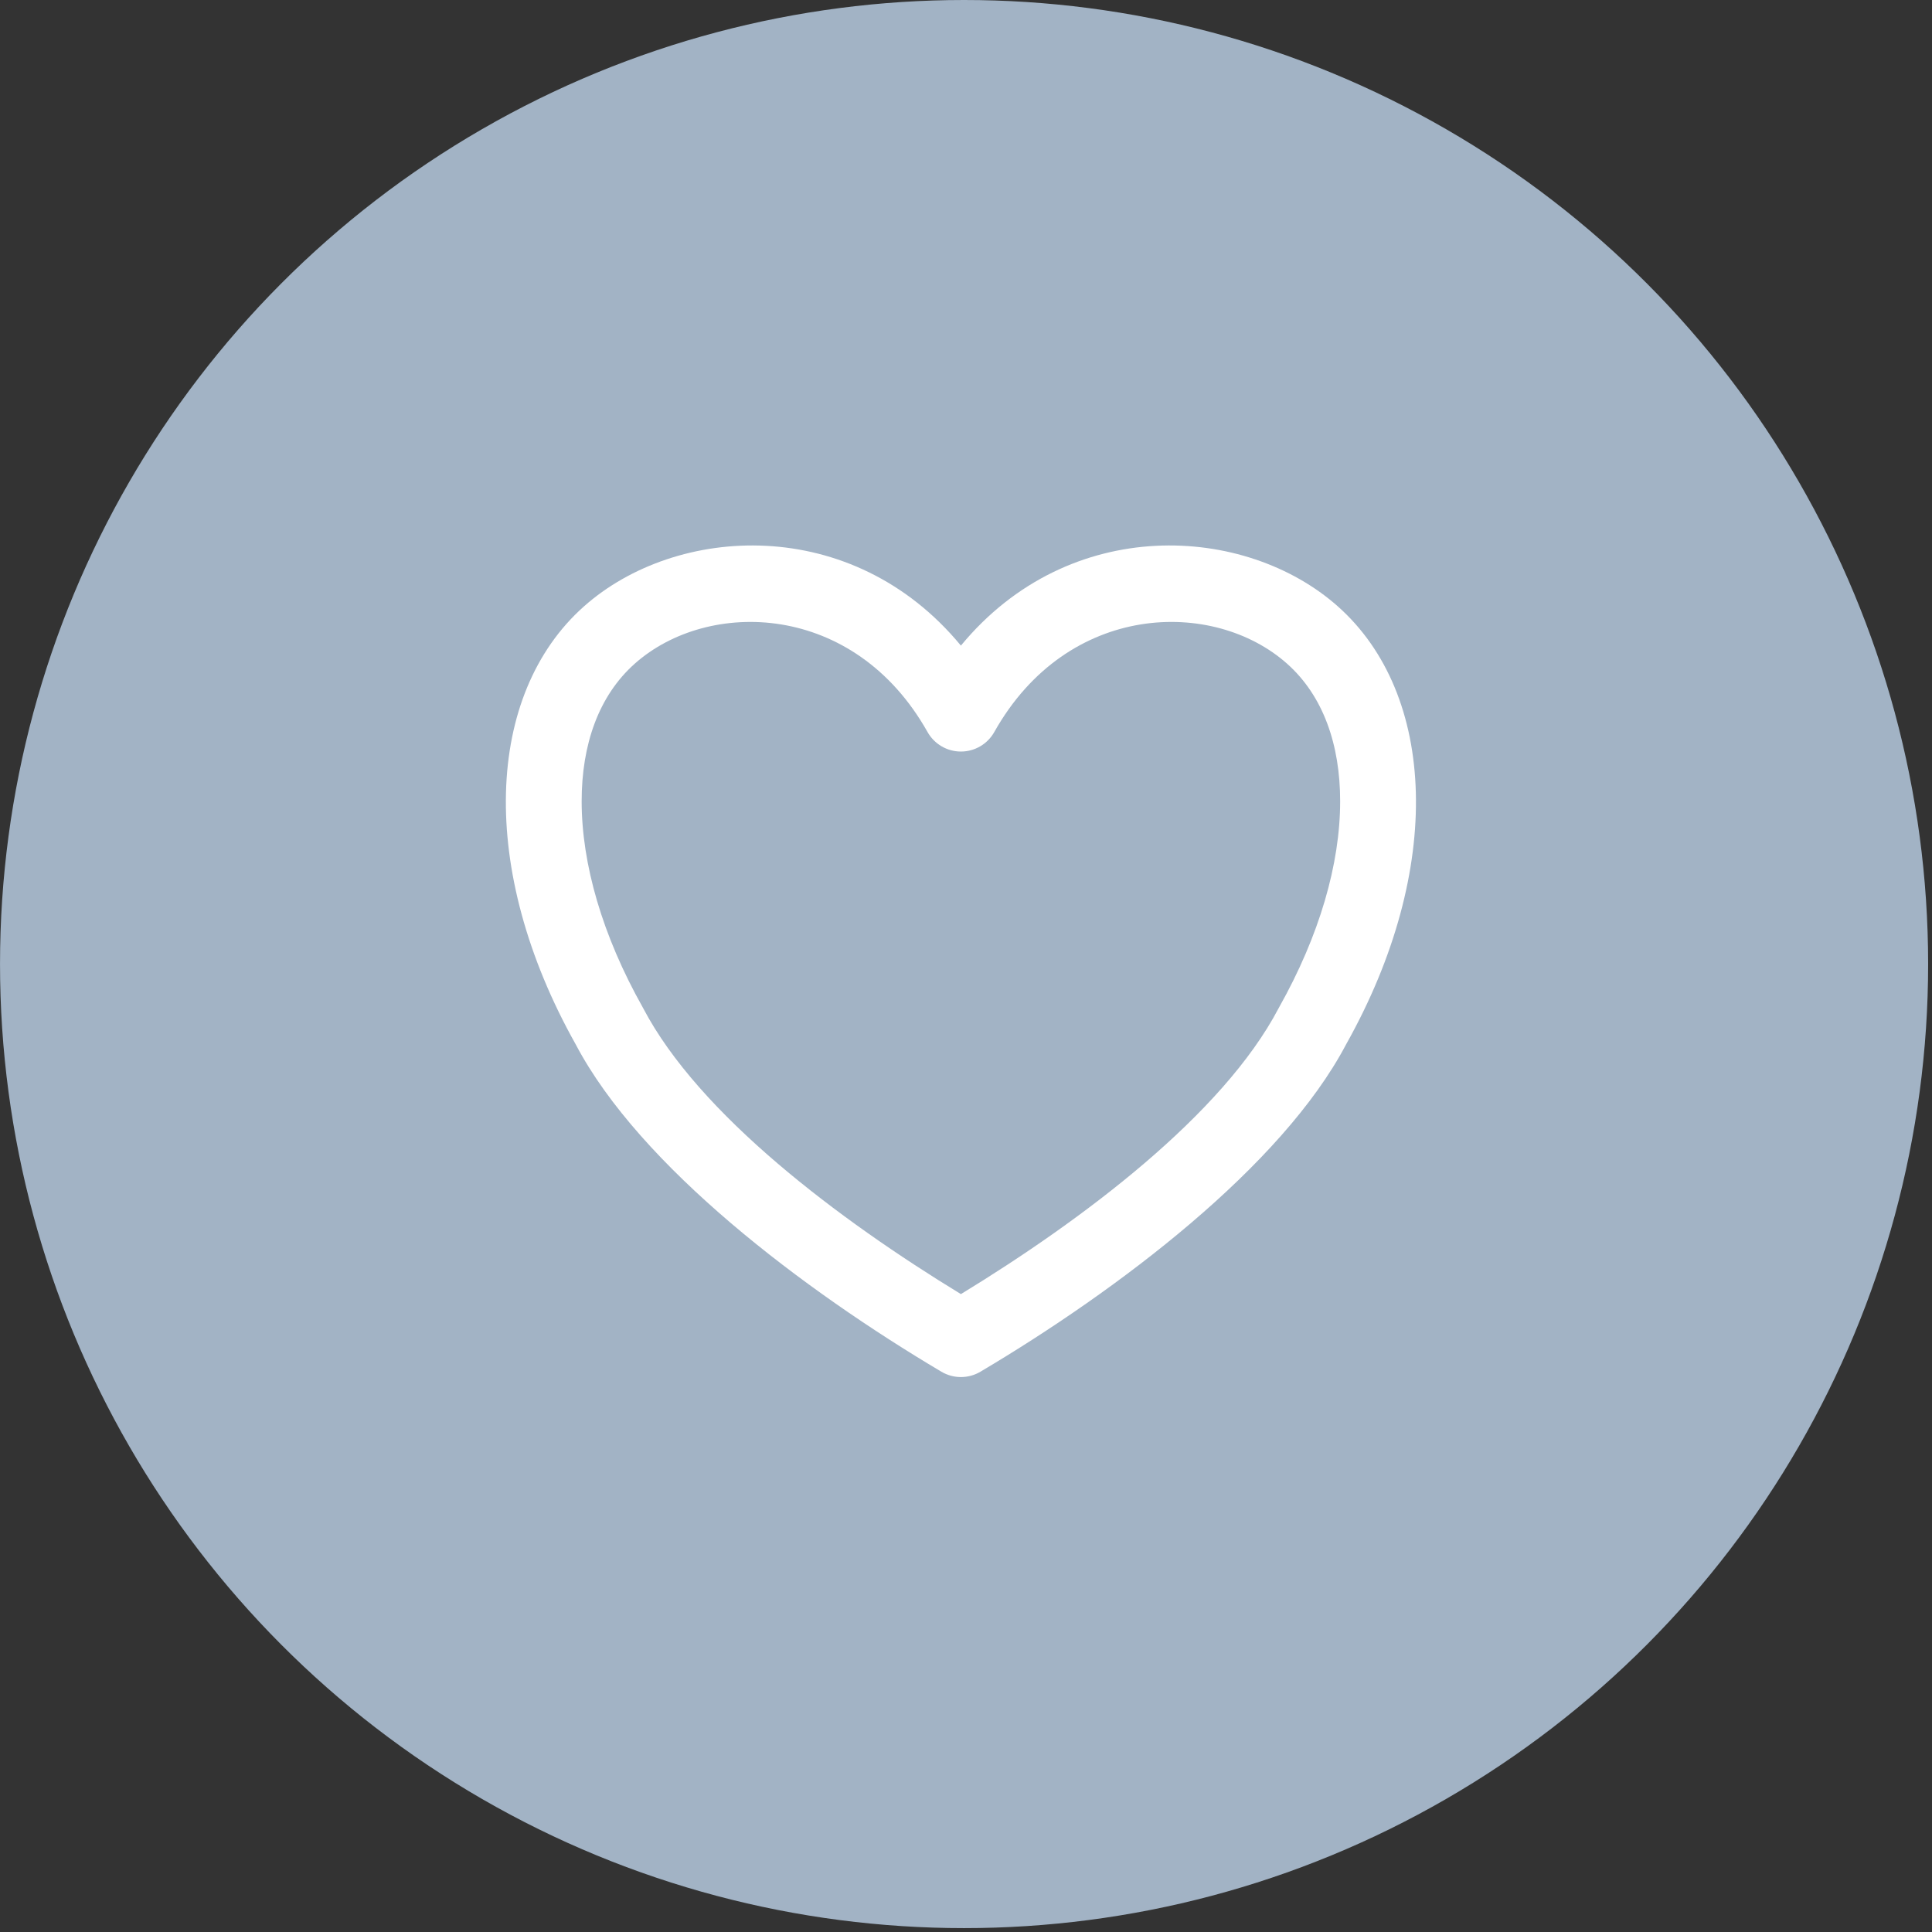
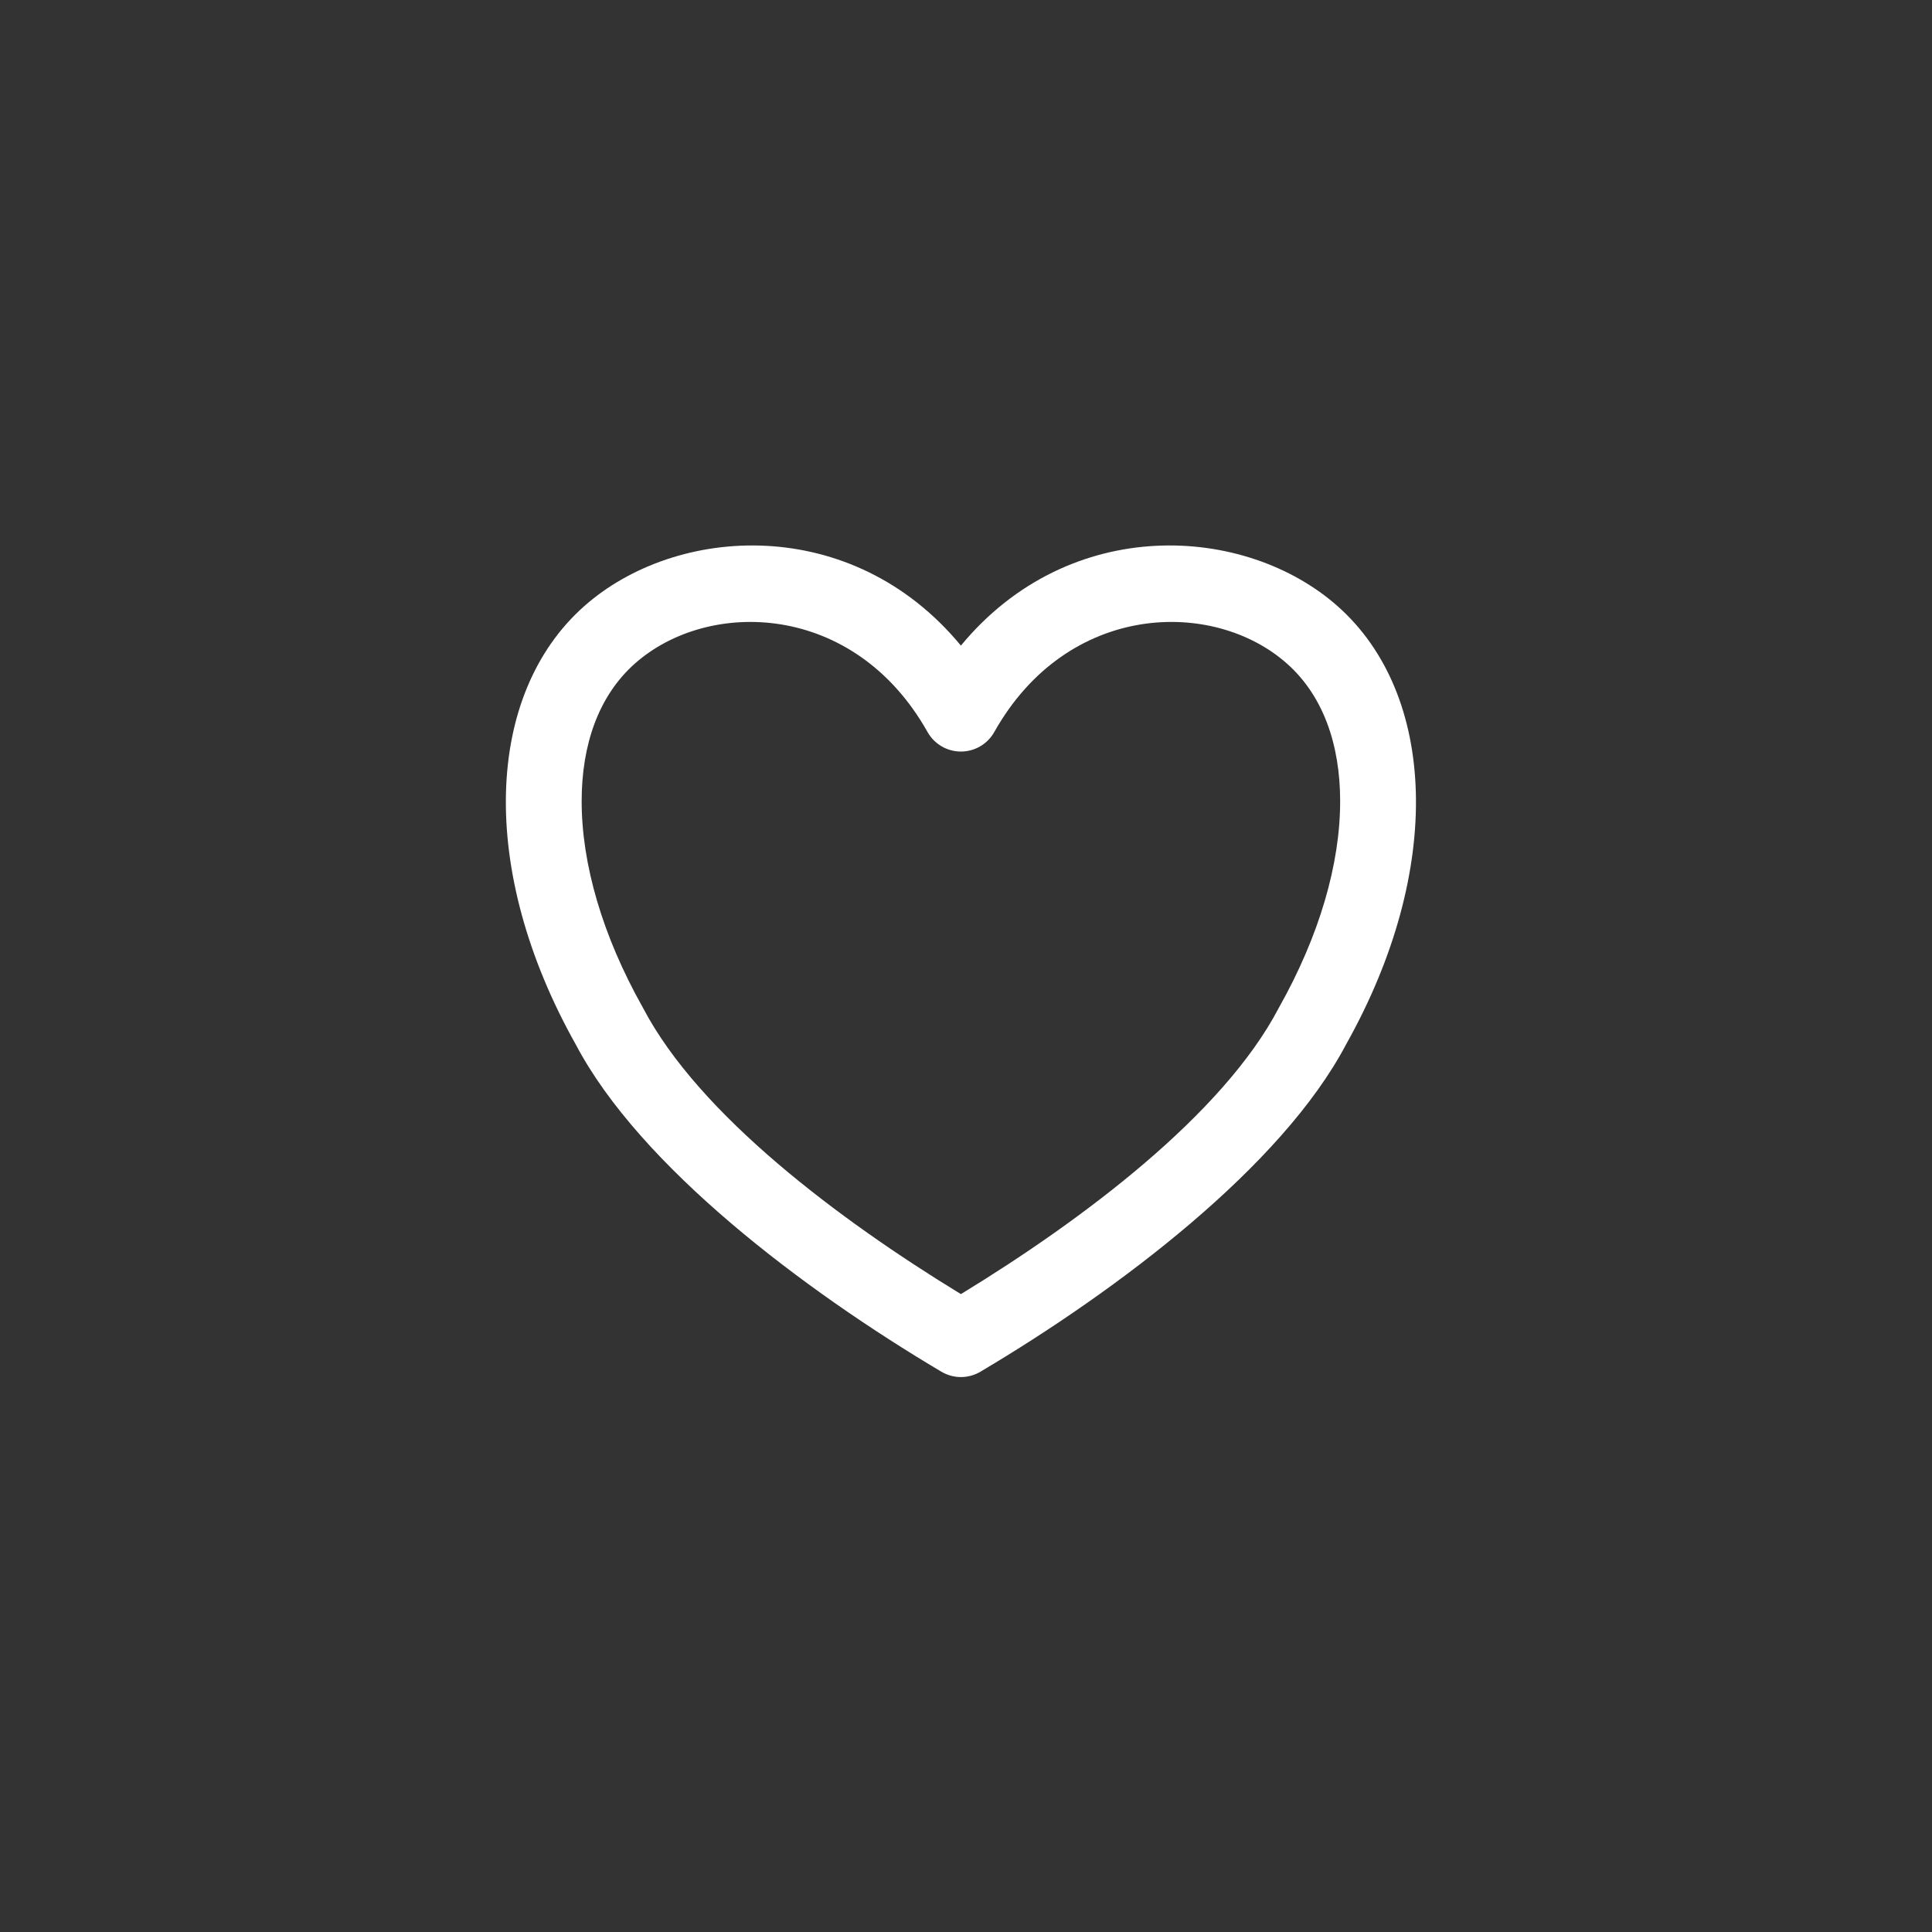
<svg xmlns="http://www.w3.org/2000/svg" width="100%" height="100%" viewBox="0 0 210 210" xml:space="preserve" style="fill-rule:evenodd;clip-rule:evenodd;stroke-linejoin:round;stroke-miterlimit:2;">
  <rect x="0" y="0" width="210" height="210" fill="#333333" stroke="none" />
  <g transform="matrix(1,0,0,1,-1010.83,-279.594)">
    <g>
      <g transform="matrix(1,0,0,1,-26.369,10.656)">
-         <circle cx="1141.99" cy="373.727" r="104.789" style="fill:rgb(162,179,197);" />
-       </g>
+         </g>
      <g transform="matrix(0.312,0,0,0.312,872.144,166.13)">
        <path d="M779.27,588.585C741.339,542.652 680.057,546.363 647.914,574.954C613.596,605.481 610.817,666.491 645.091,727.543C667.507,770.095 724.567,813.141 772.468,841.547C776.661,844.034 781.878,844.034 786.072,841.547C833.99,813.131 891.074,770.065 913.505,727.44C947.722,666.452 944.934,605.471 910.626,574.954C878.483,546.363 817.201,542.652 779.27,588.585L779.27,588.585ZM767.645,618.693C770.006,622.894 774.451,625.494 779.27,625.494C784.089,625.494 788.534,622.894 790.895,618.693C816.457,573.217 867.337,572.145 892.899,594.883C892.899,594.883 892.899,594.883 892.899,594.883C905.529,606.117 911.394,623.144 911.394,642.803C911.394,664.666 904.182,689.596 890.137,714.582C890.074,714.694 890.013,714.808 889.953,714.921C870.512,751.978 821.717,788.621 779.27,814.514C736.822,788.62 688.028,751.978 668.587,714.921C668.527,714.808 668.466,714.695 668.403,714.582C654.358,689.596 647.146,664.666 647.146,642.803C647.146,623.144 653.012,606.117 665.641,594.883C691.203,572.145 742.083,573.218 767.645,618.693Z" style="fill:white;" />
      </g>
    </g>
  </g>
</svg>